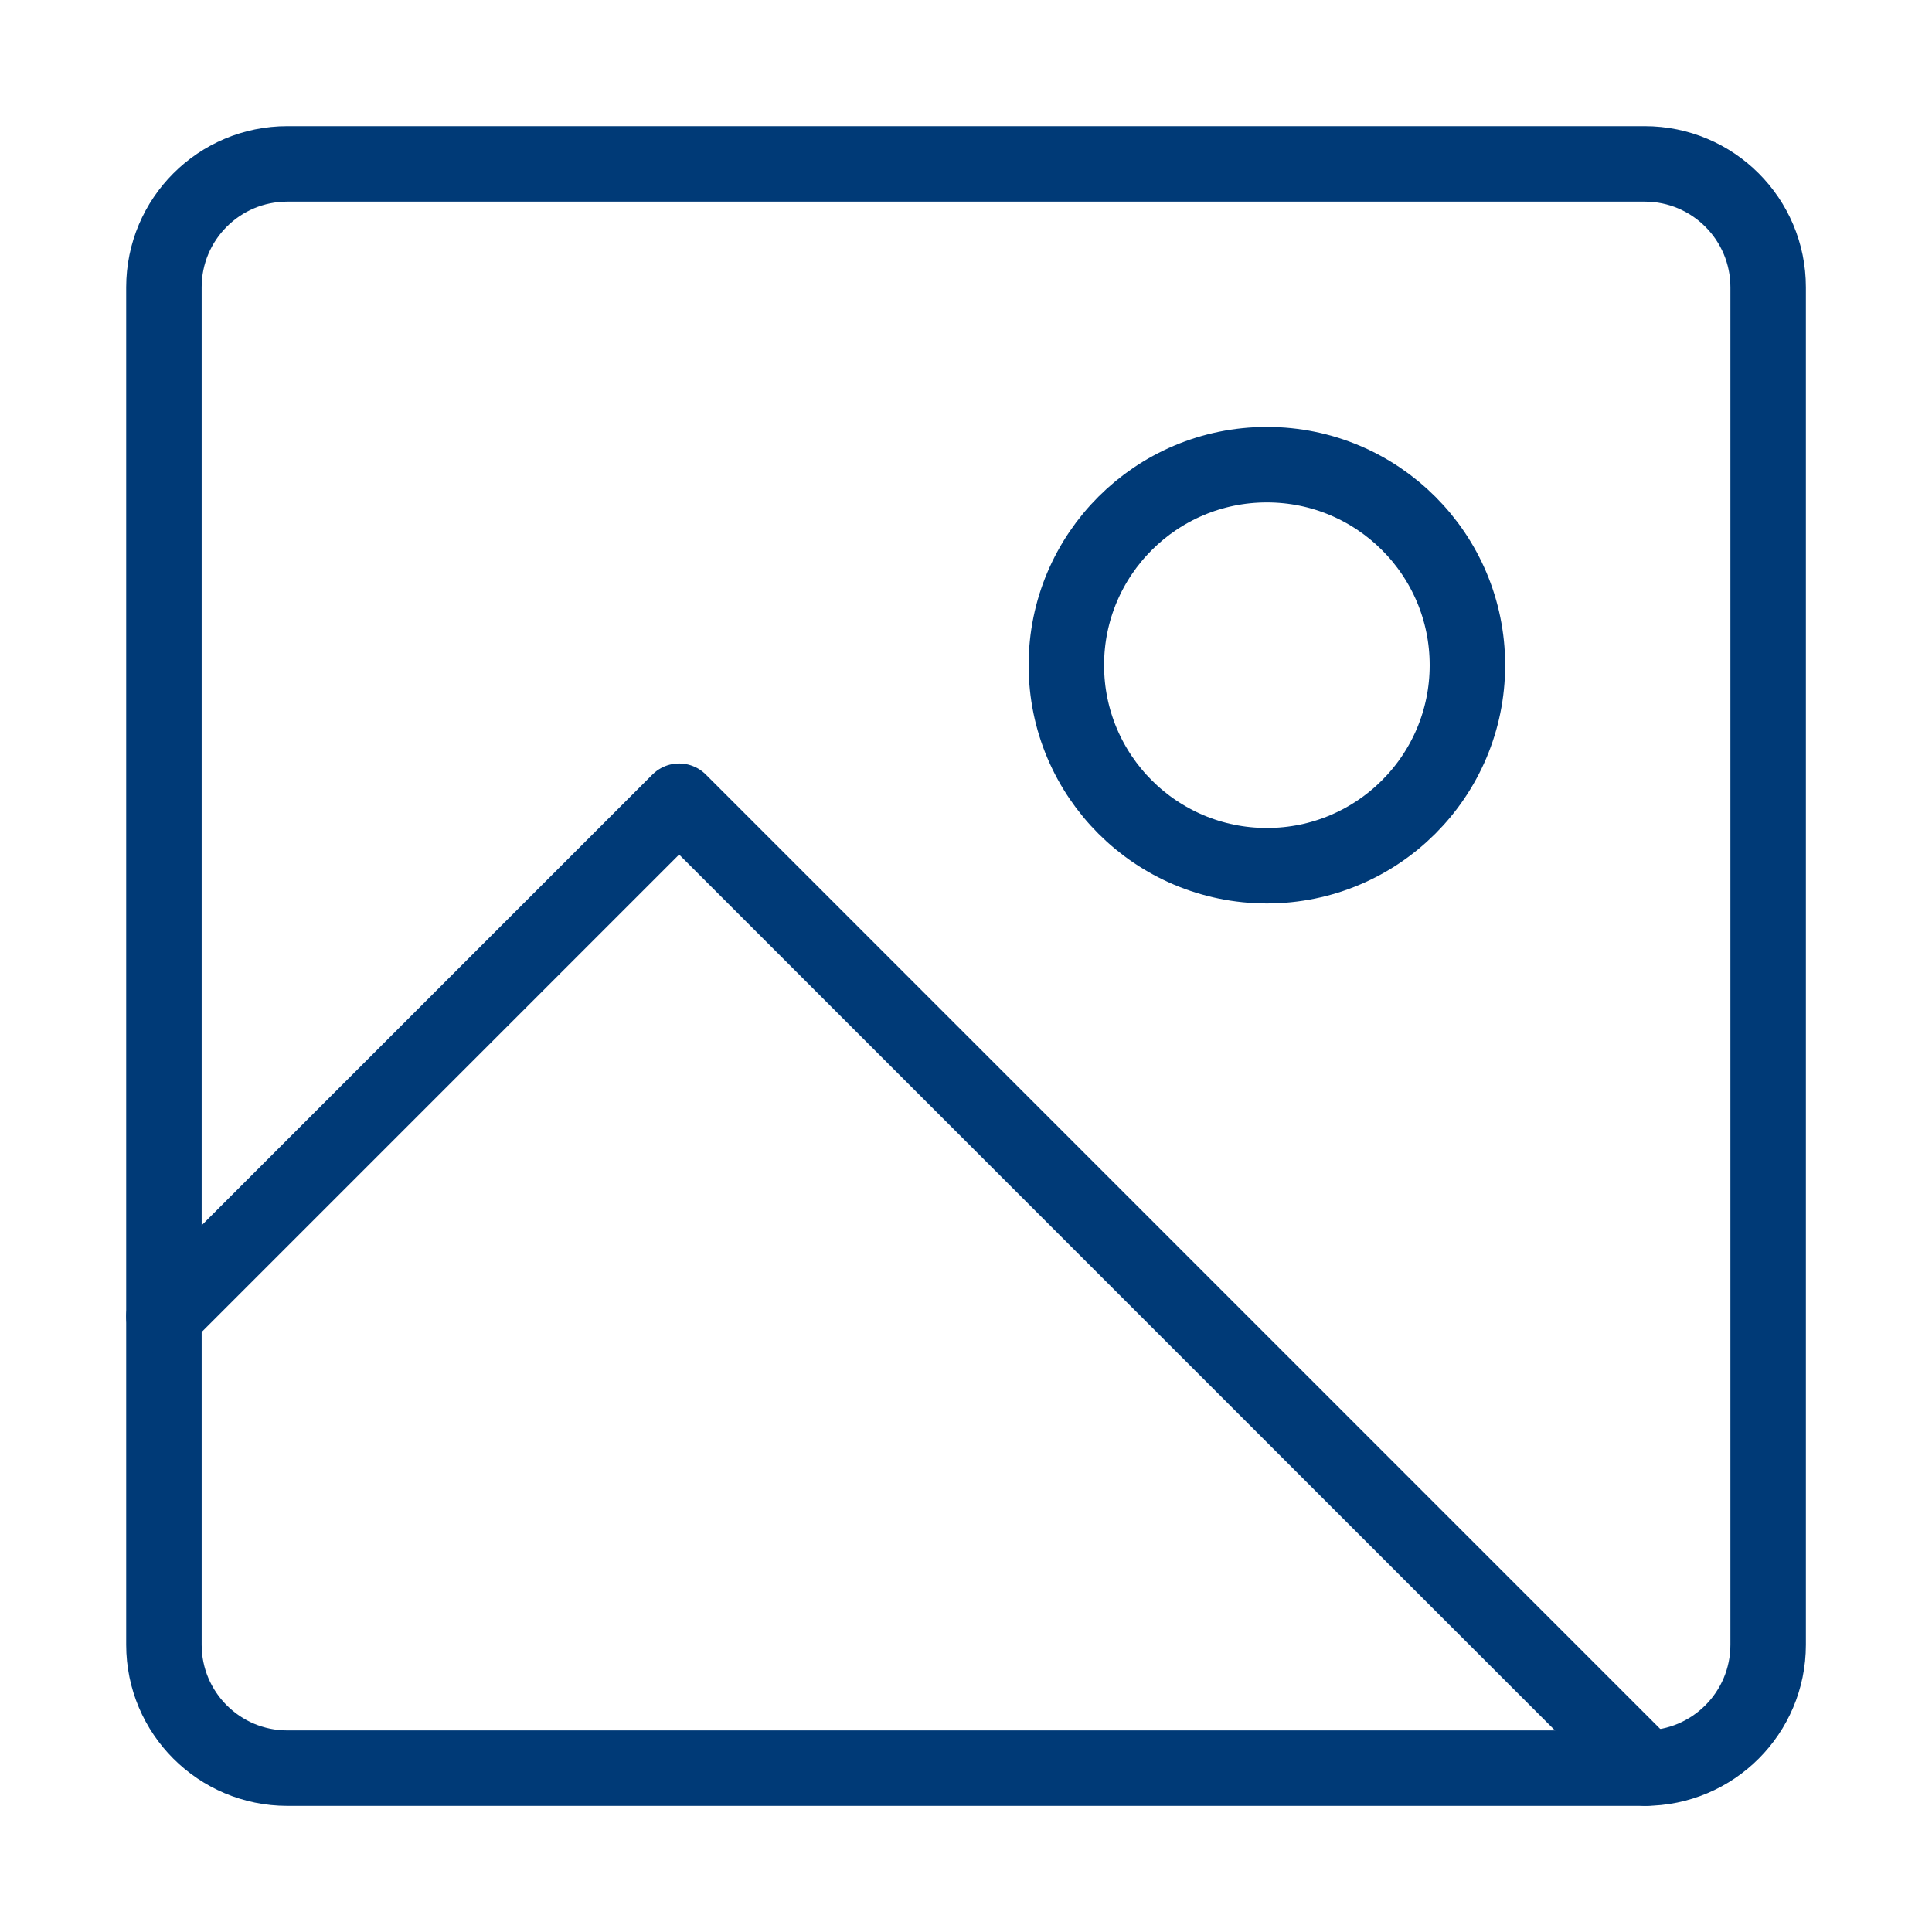
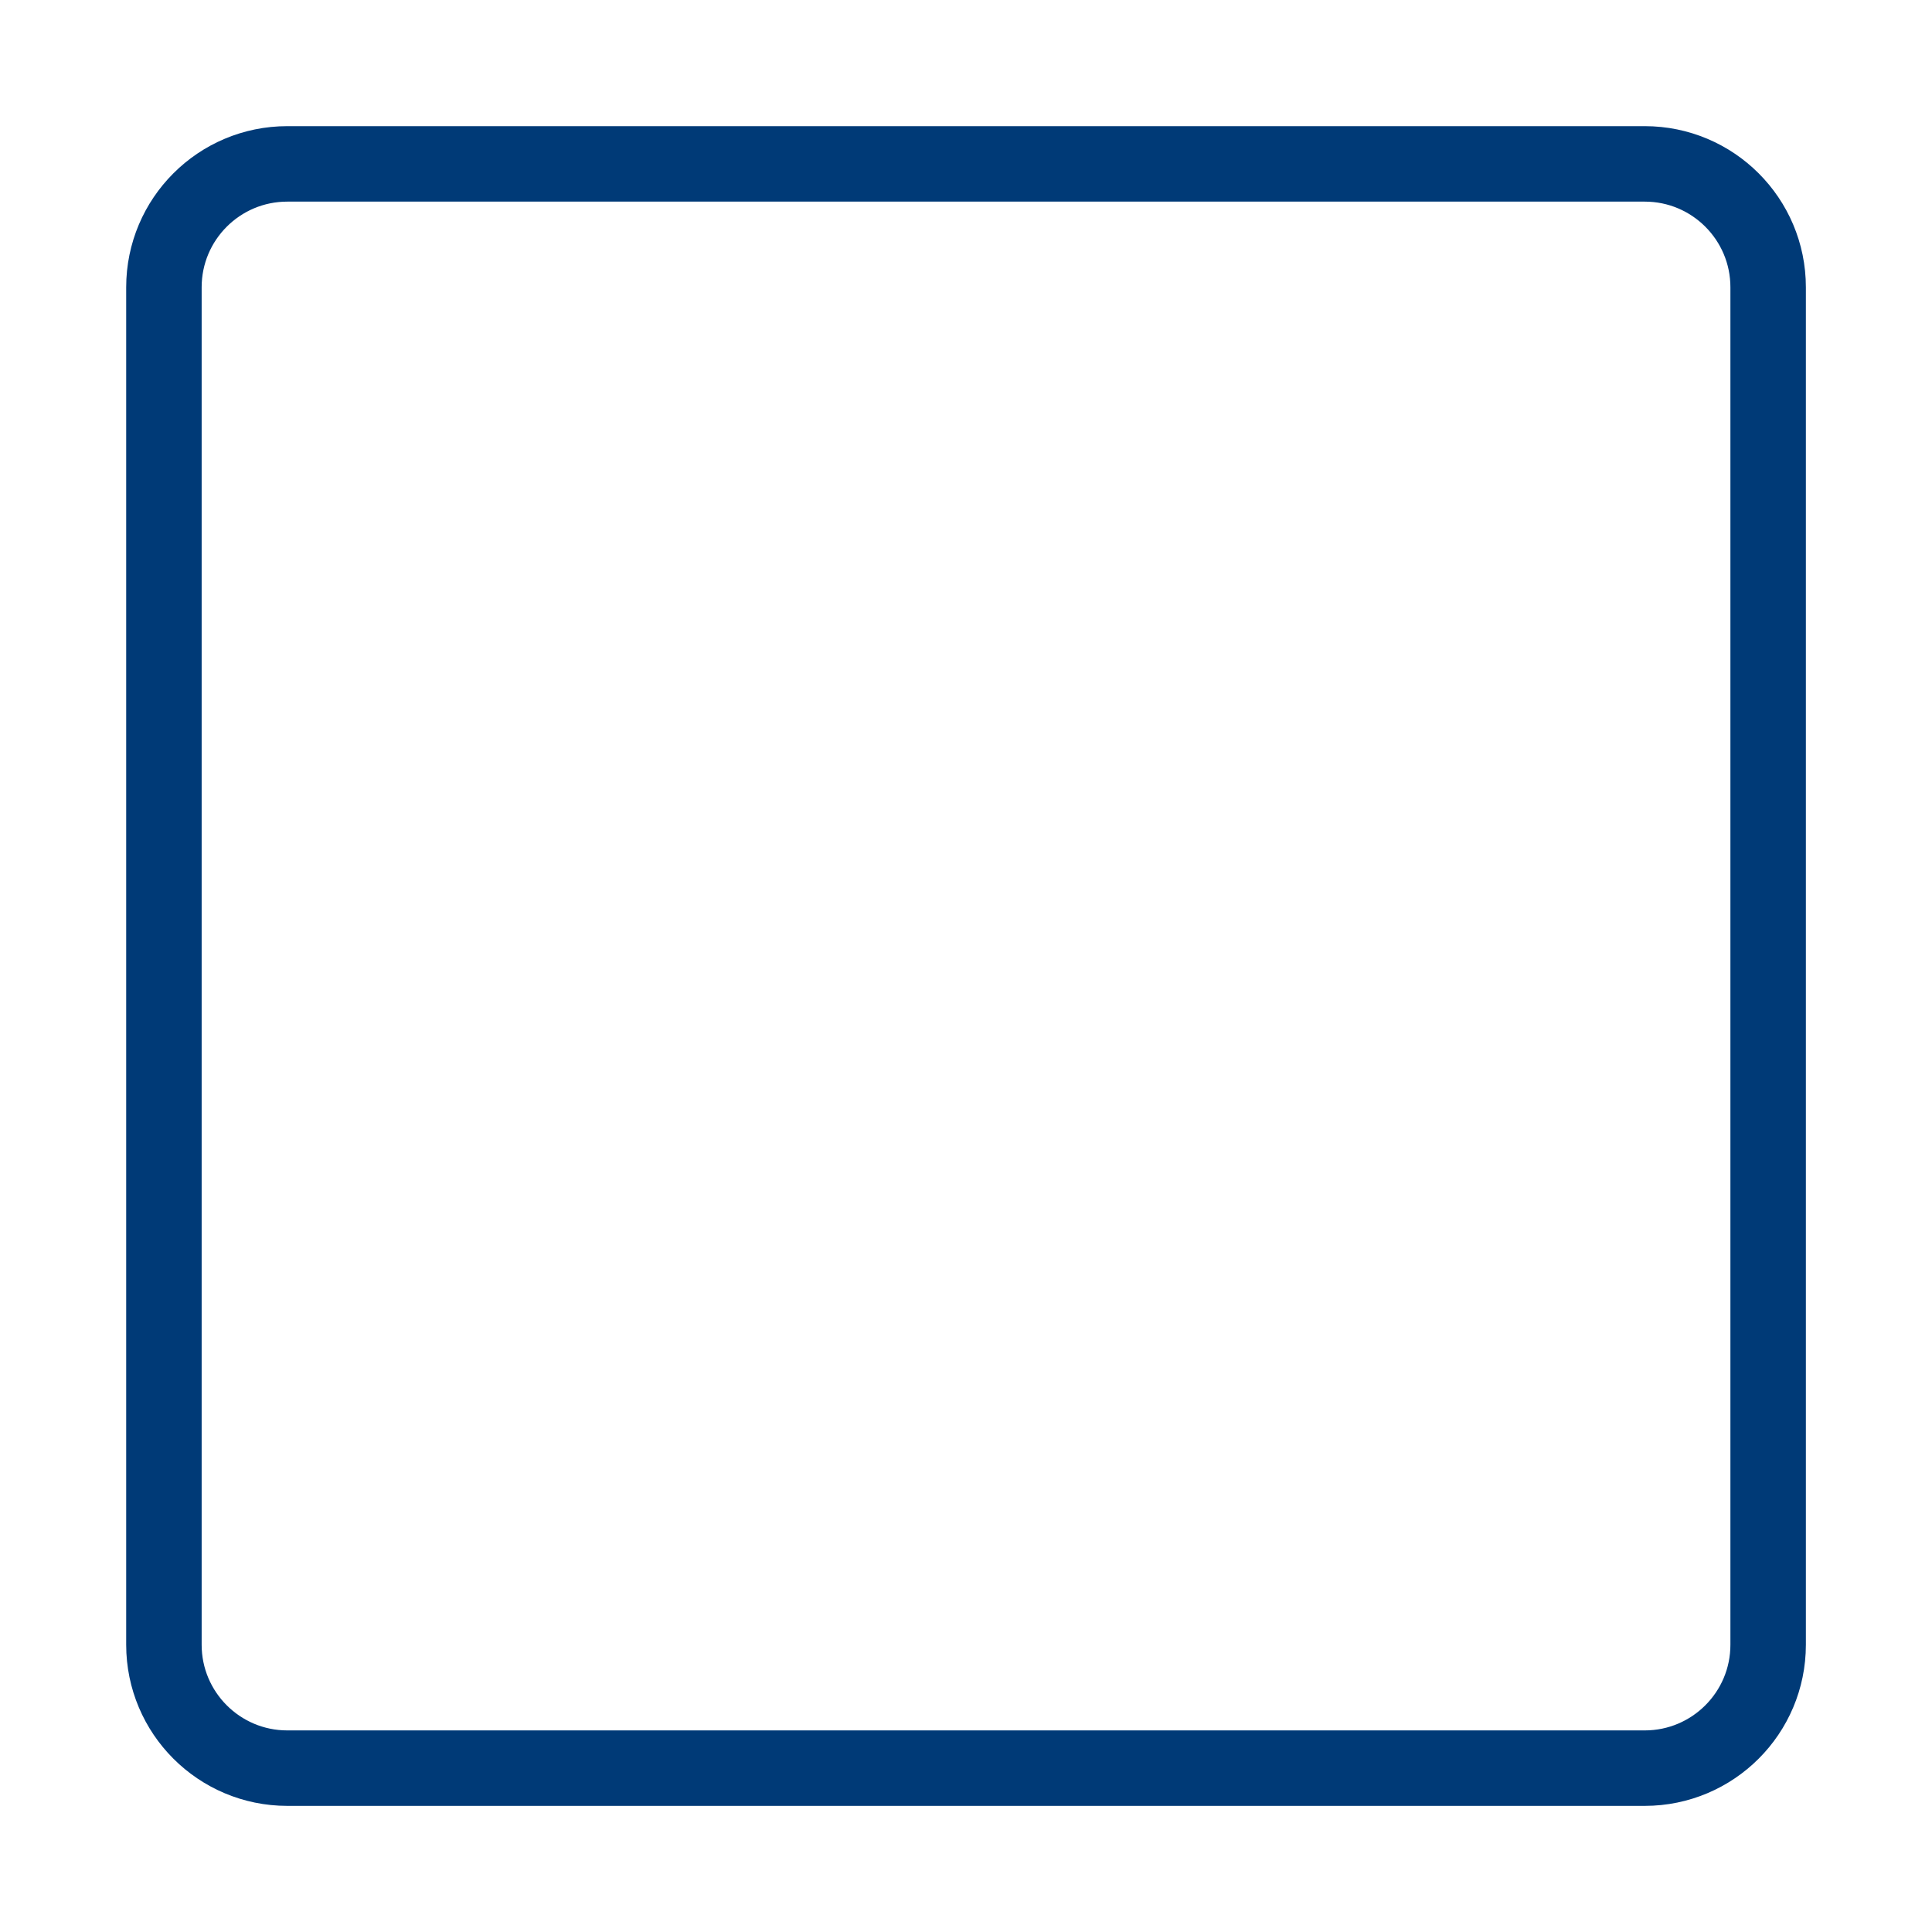
<svg xmlns="http://www.w3.org/2000/svg" width="64" height="64" viewBox="0 0 64 64" fill="none">
-   <path d="M41.967 28.678C38.298 28.678 35.324 25.704 35.324 22.035C35.324 18.367 38.298 15.393 41.967 15.393C45.636 15.393 48.61 18.367 48.61 22.035C48.61 25.704 45.636 28.678 41.967 28.678Z" stroke="#003A77" stroke-width="2.5" stroke-linecap="round" stroke-linejoin="round" />
  <path d="M54.484 58.572H9.518C7.26 58.572 5.43 56.741 5.43 54.484V9.517C5.43 7.259 7.26 5.429 9.518 5.429H54.484C56.742 5.429 58.572 7.259 58.572 9.517V54.484C58.572 56.741 56.742 58.572 54.484 58.572Z" stroke="#003A77" stroke-width="2.5" stroke-linecap="round" stroke-linejoin="round" />
-   <path d="M54.527 58.571L22.497 26.541L5.43 43.608" stroke="#003A77" stroke-width="2.5" stroke-linecap="round" stroke-linejoin="round" />
</svg>